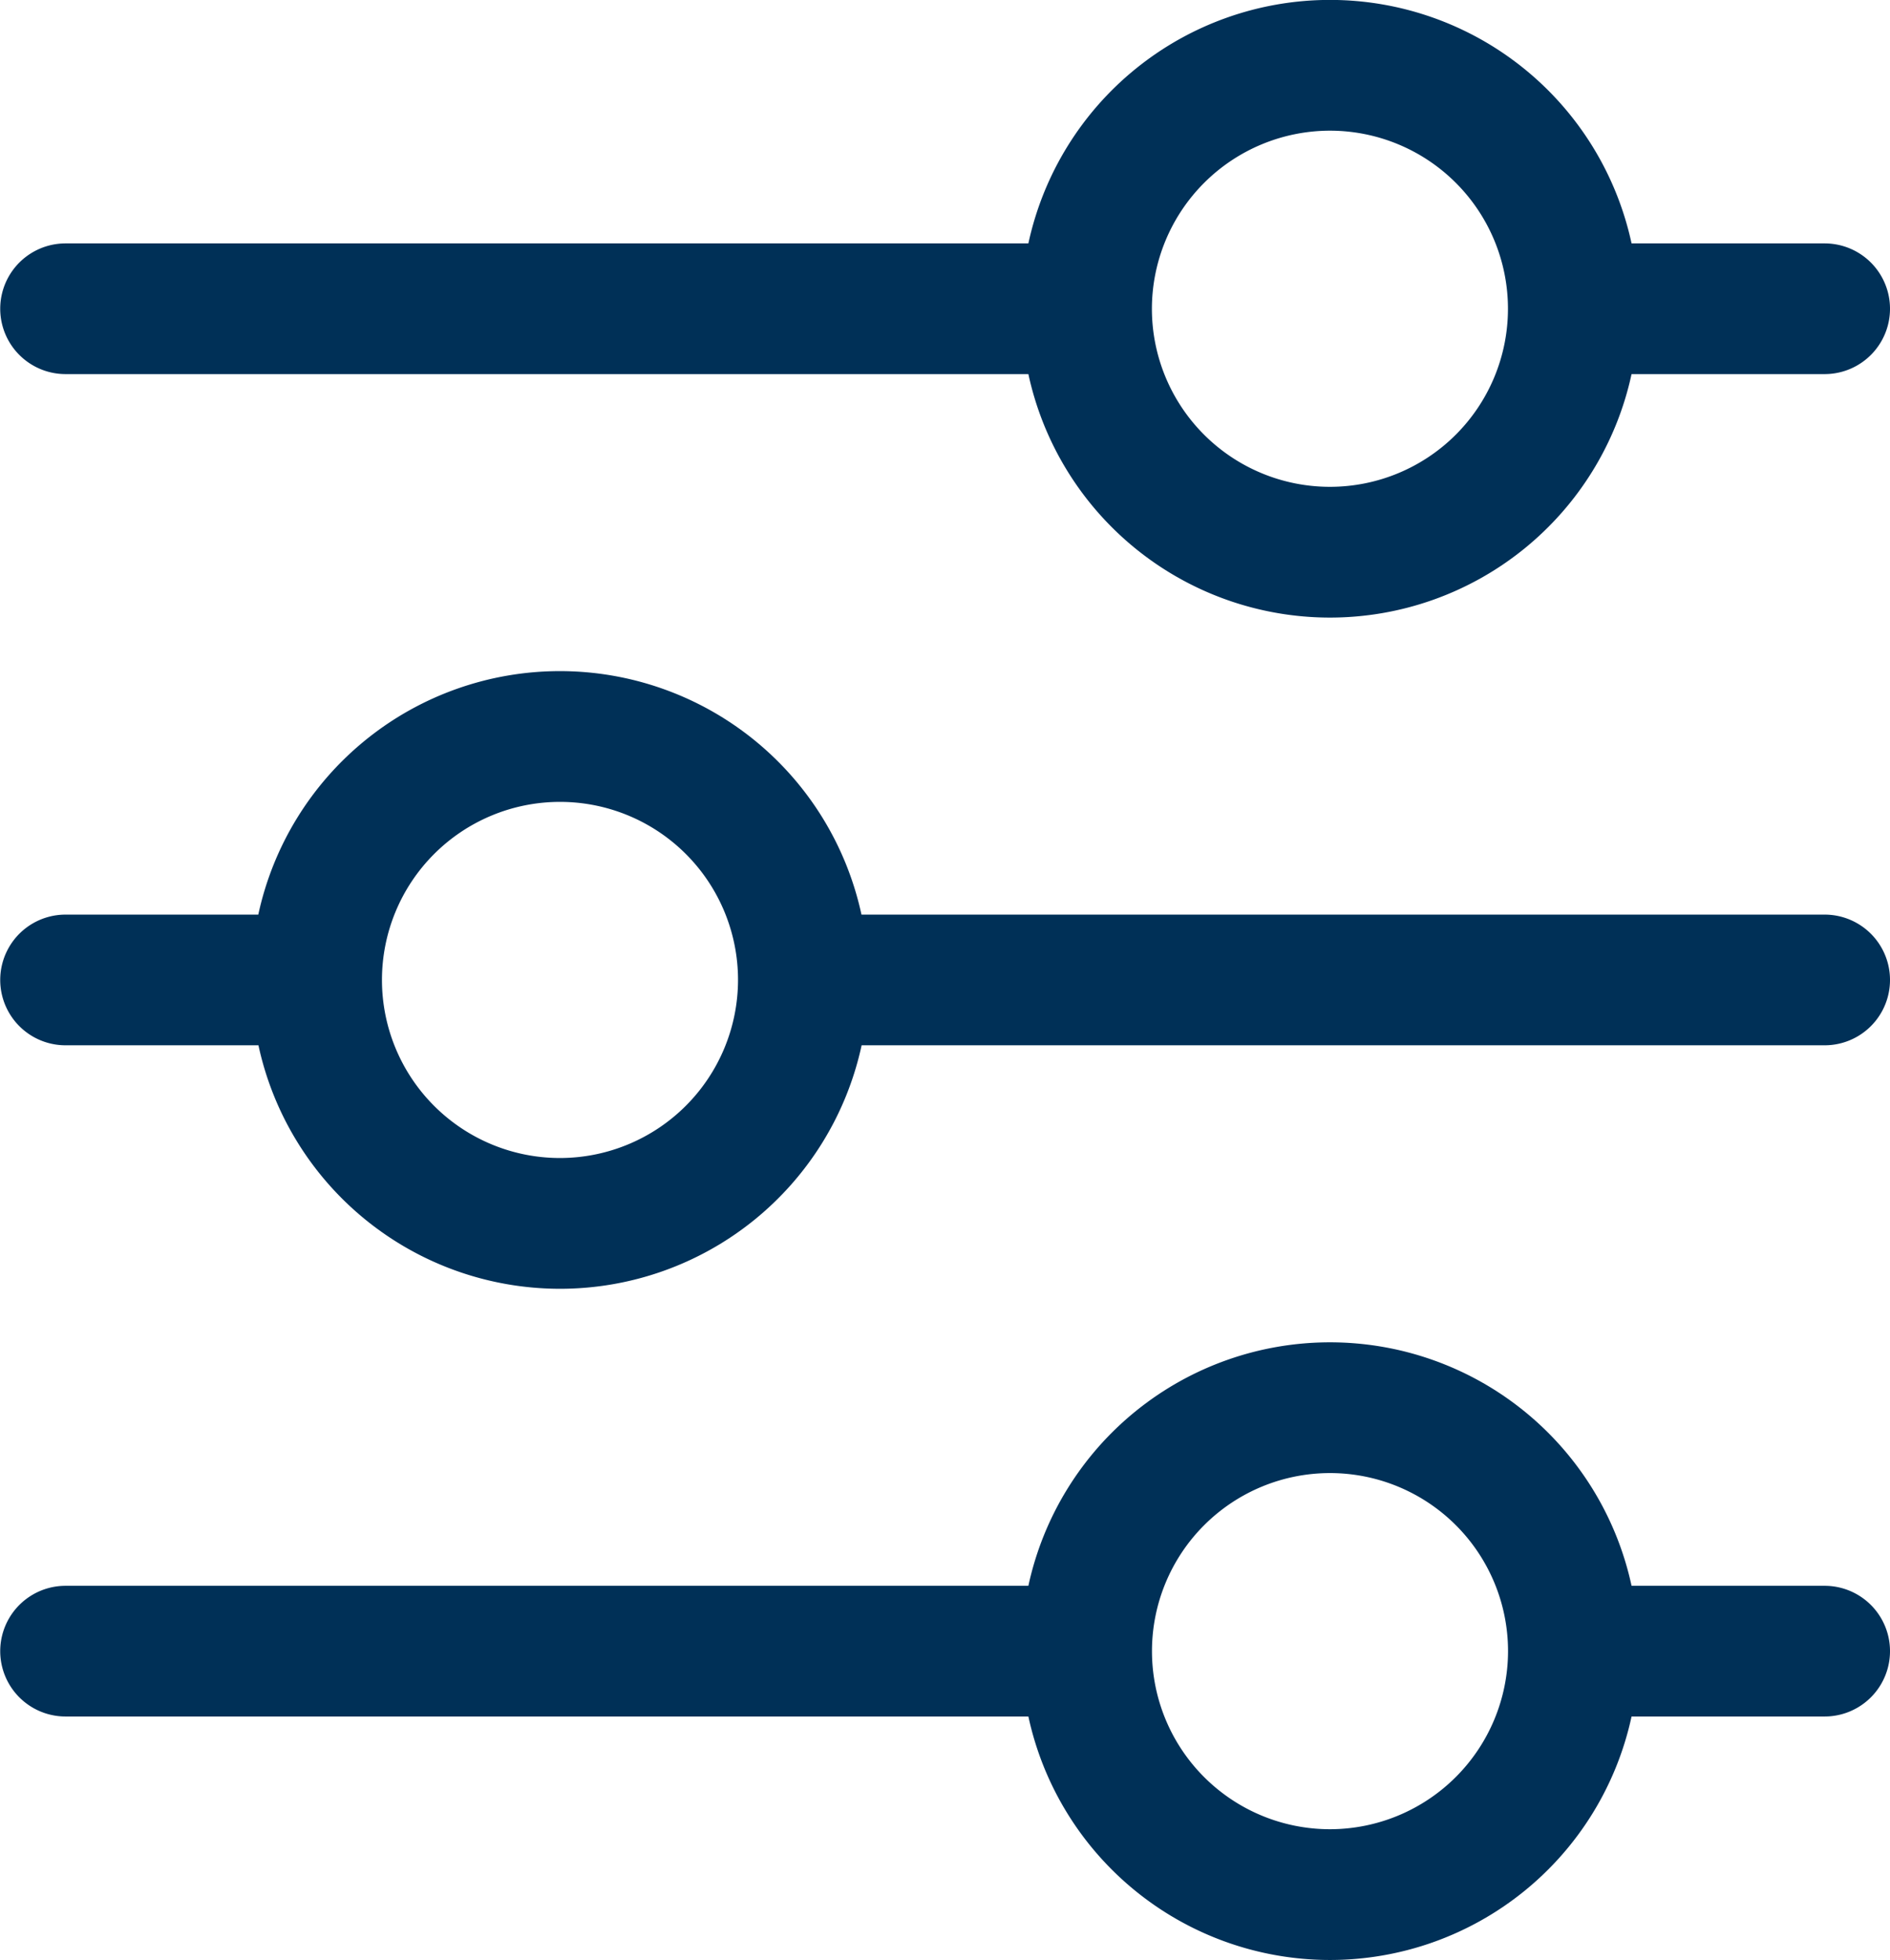
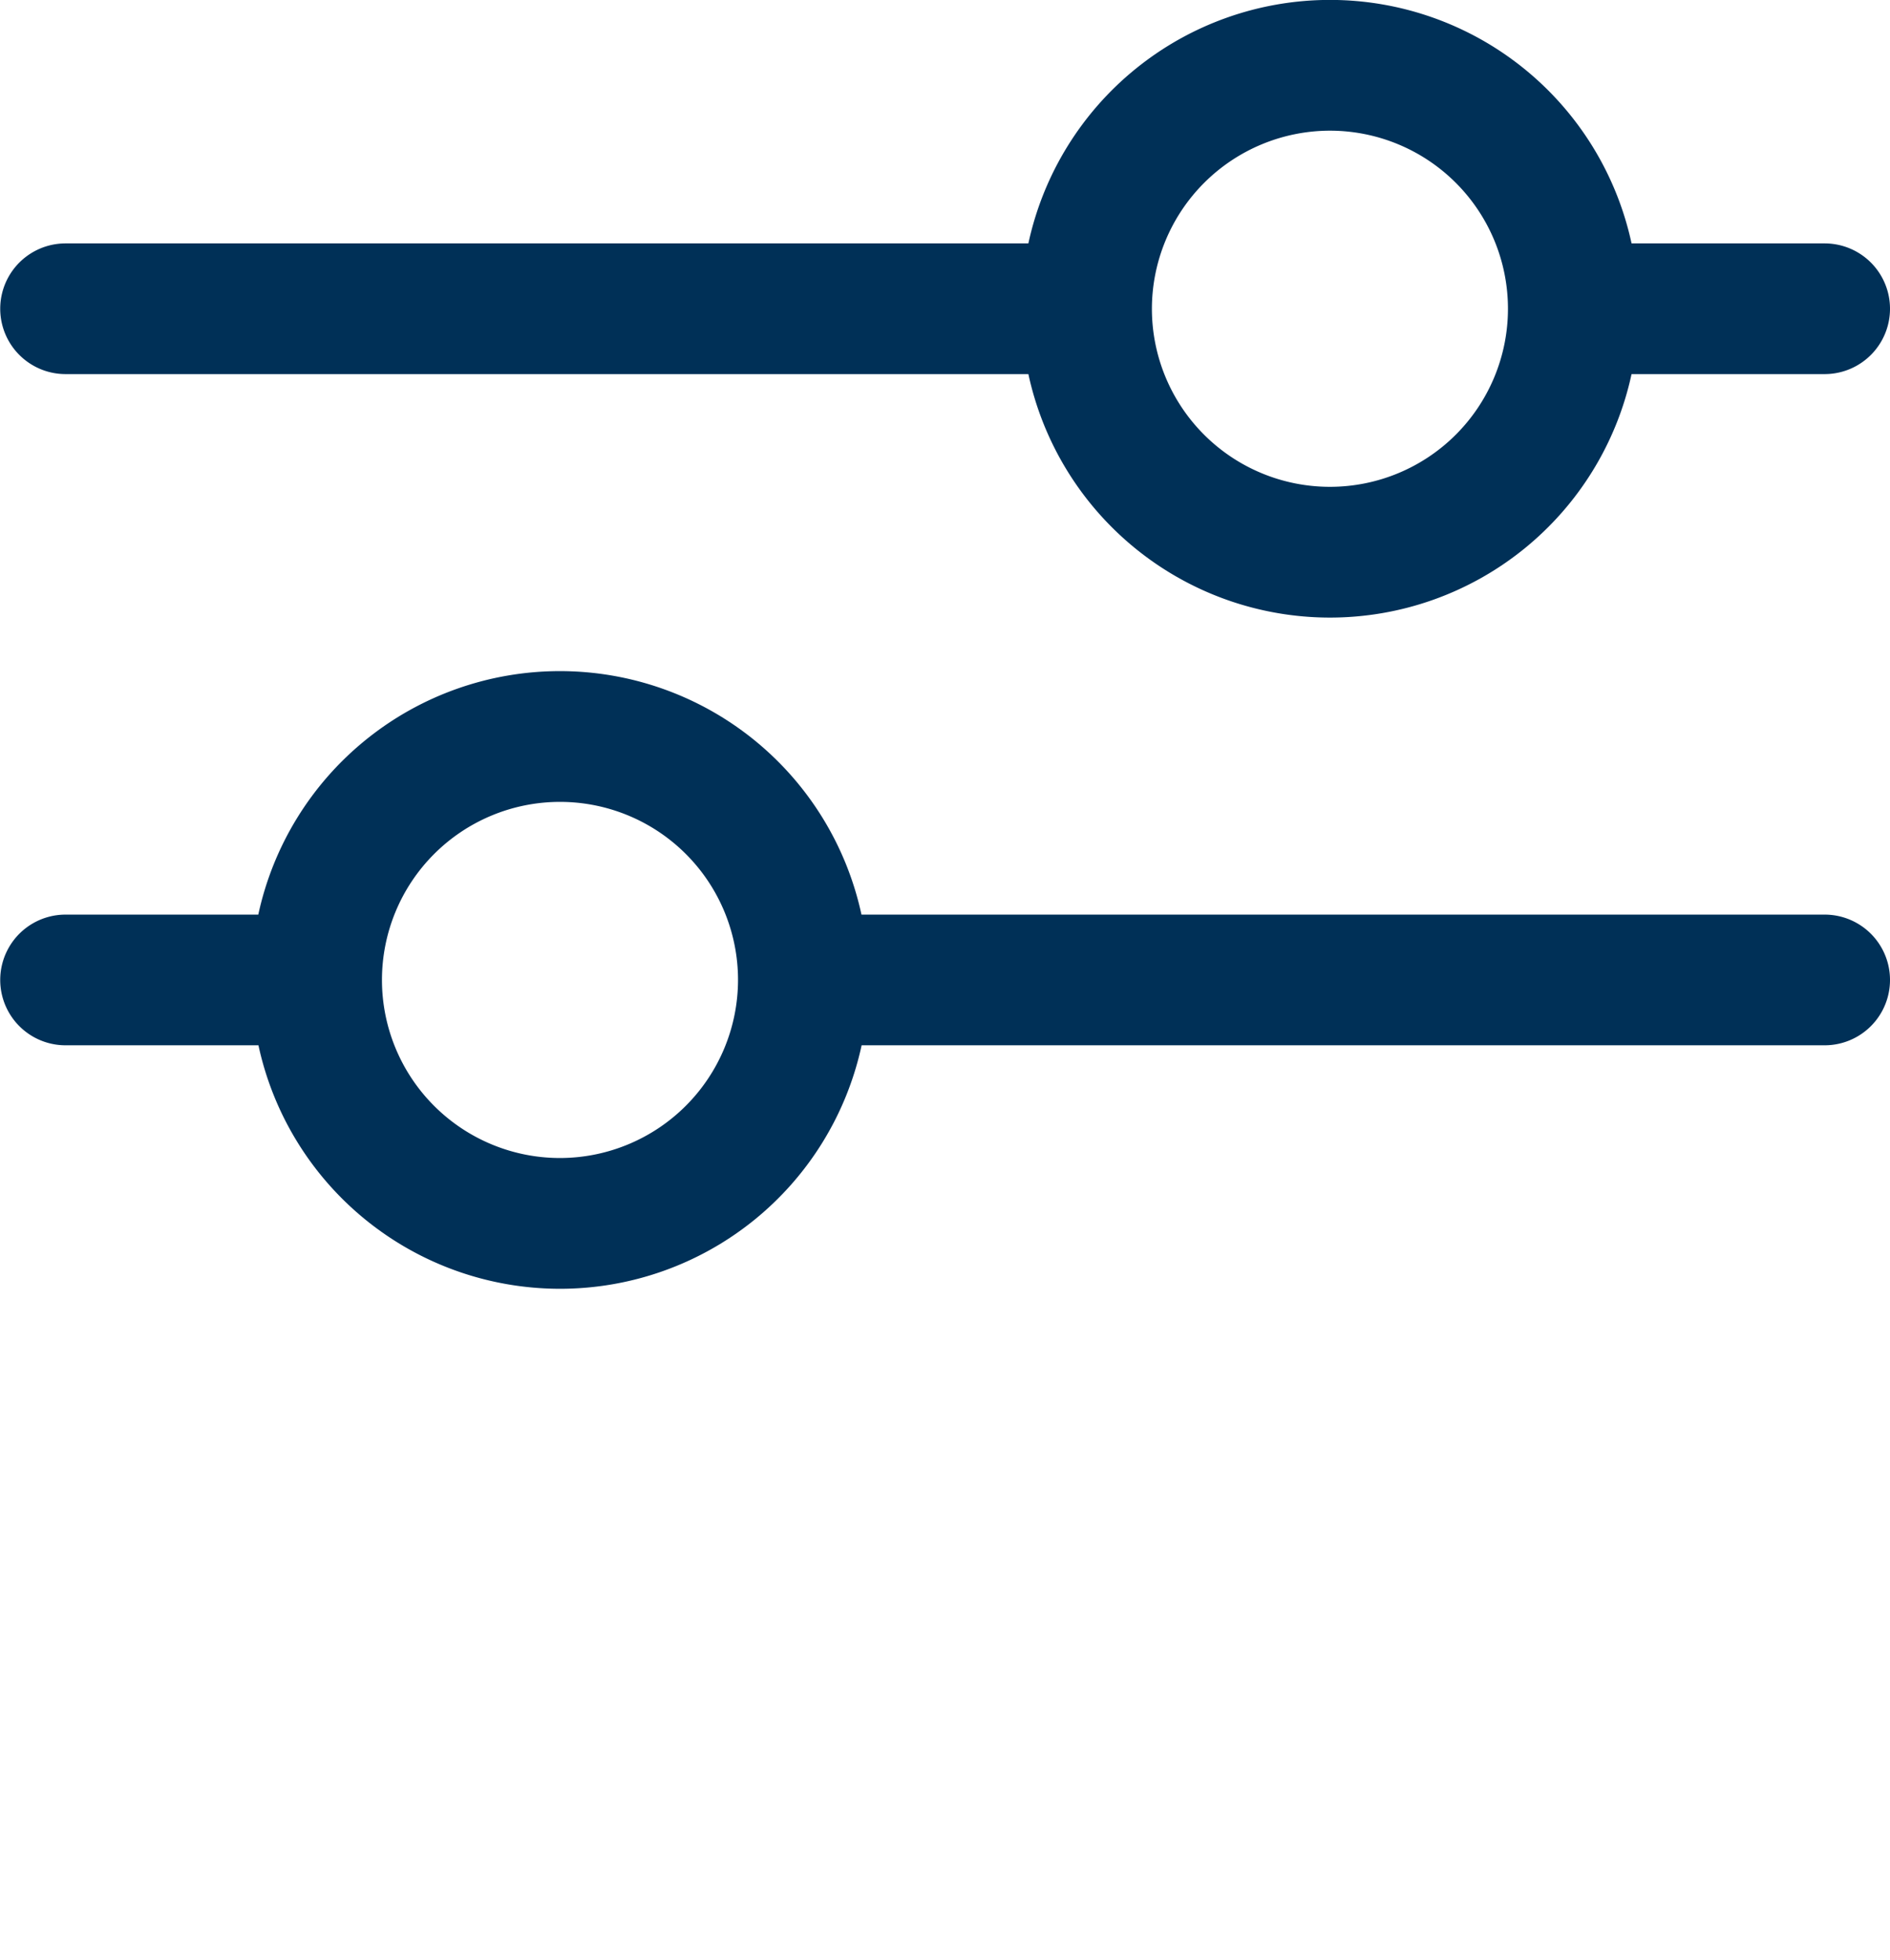
<svg xmlns="http://www.w3.org/2000/svg" id="filter" width="25.171" height="26.095" viewBox="0 0 25.171 26.095">
  <path id="Path_3138" data-name="Path 3138" d="M7,8.981H19.823a4.109,4.109,0,0,0,8.033,0h2.572a.87.87,0,0,0,0-1.74H27.856a4.109,4.109,0,0,0-8.033,0H7a.87.87,0,0,0,0,1.74ZM23.839,5.74a2.371,2.371,0,1,1-2.371,2.371A2.374,2.374,0,0,1,23.839,5.74Z" transform="translate(-6.127 -4)" fill="#003057" />
  <path id="Path_3139" data-name="Path 3139" d="M30.428,48.337H17.6a4.109,4.109,0,0,0-8.033,0H7a.87.87,0,0,0,0,1.74H9.569a4.109,4.109,0,0,0,8.033,0H30.428a.87.87,0,0,0,0-1.74ZM13.585,51.578a2.371,2.371,0,1,1,2.371-2.371A2.374,2.374,0,0,1,13.585,51.578Z" transform="translate(-6.127 -36.159)" fill="#003057" />
-   <path id="Path_3140" data-name="Path 3140" d="M30.428,89.433H27.856a4.109,4.109,0,0,0-8.033,0H7a.87.87,0,0,0,0,1.74H19.823a4.109,4.109,0,0,0,8.033,0h2.572a.87.87,0,0,0,0-1.74Zm-6.589,3.241A2.371,2.371,0,1,1,26.211,90.3,2.374,2.374,0,0,1,23.839,92.674Z" transform="translate(-6.127 -68.318)" fill="#003057" />
</svg>